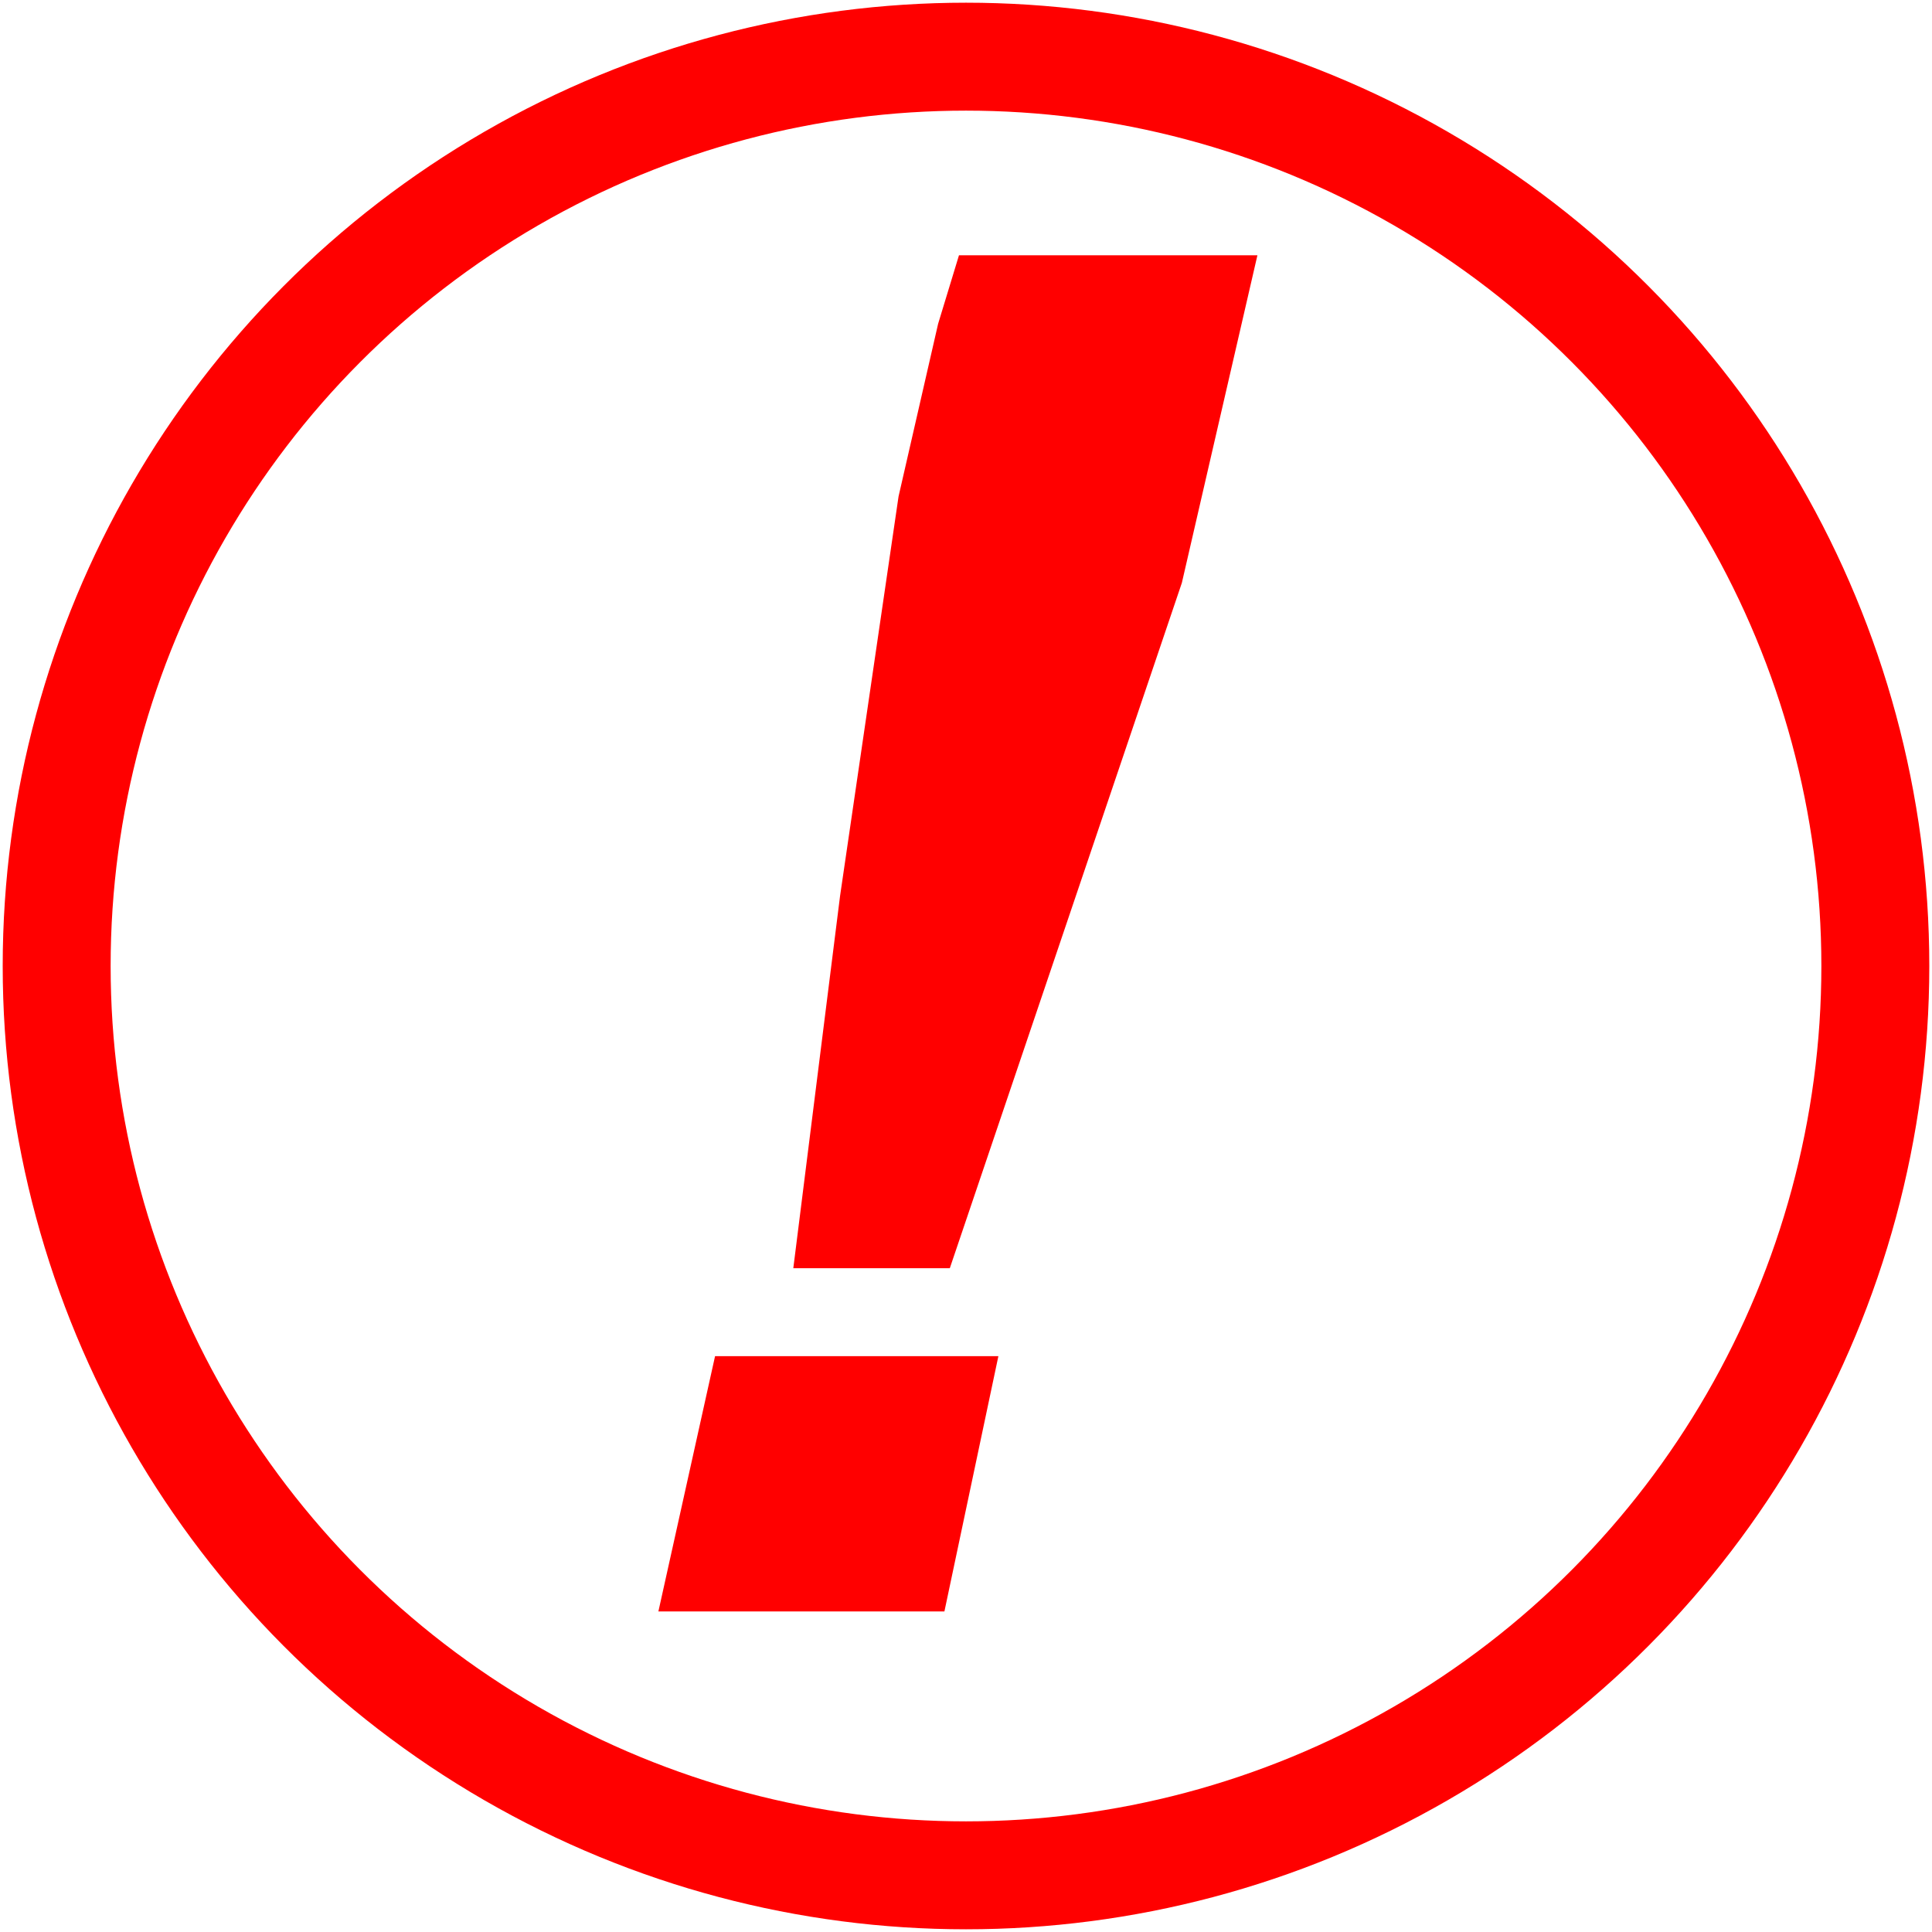
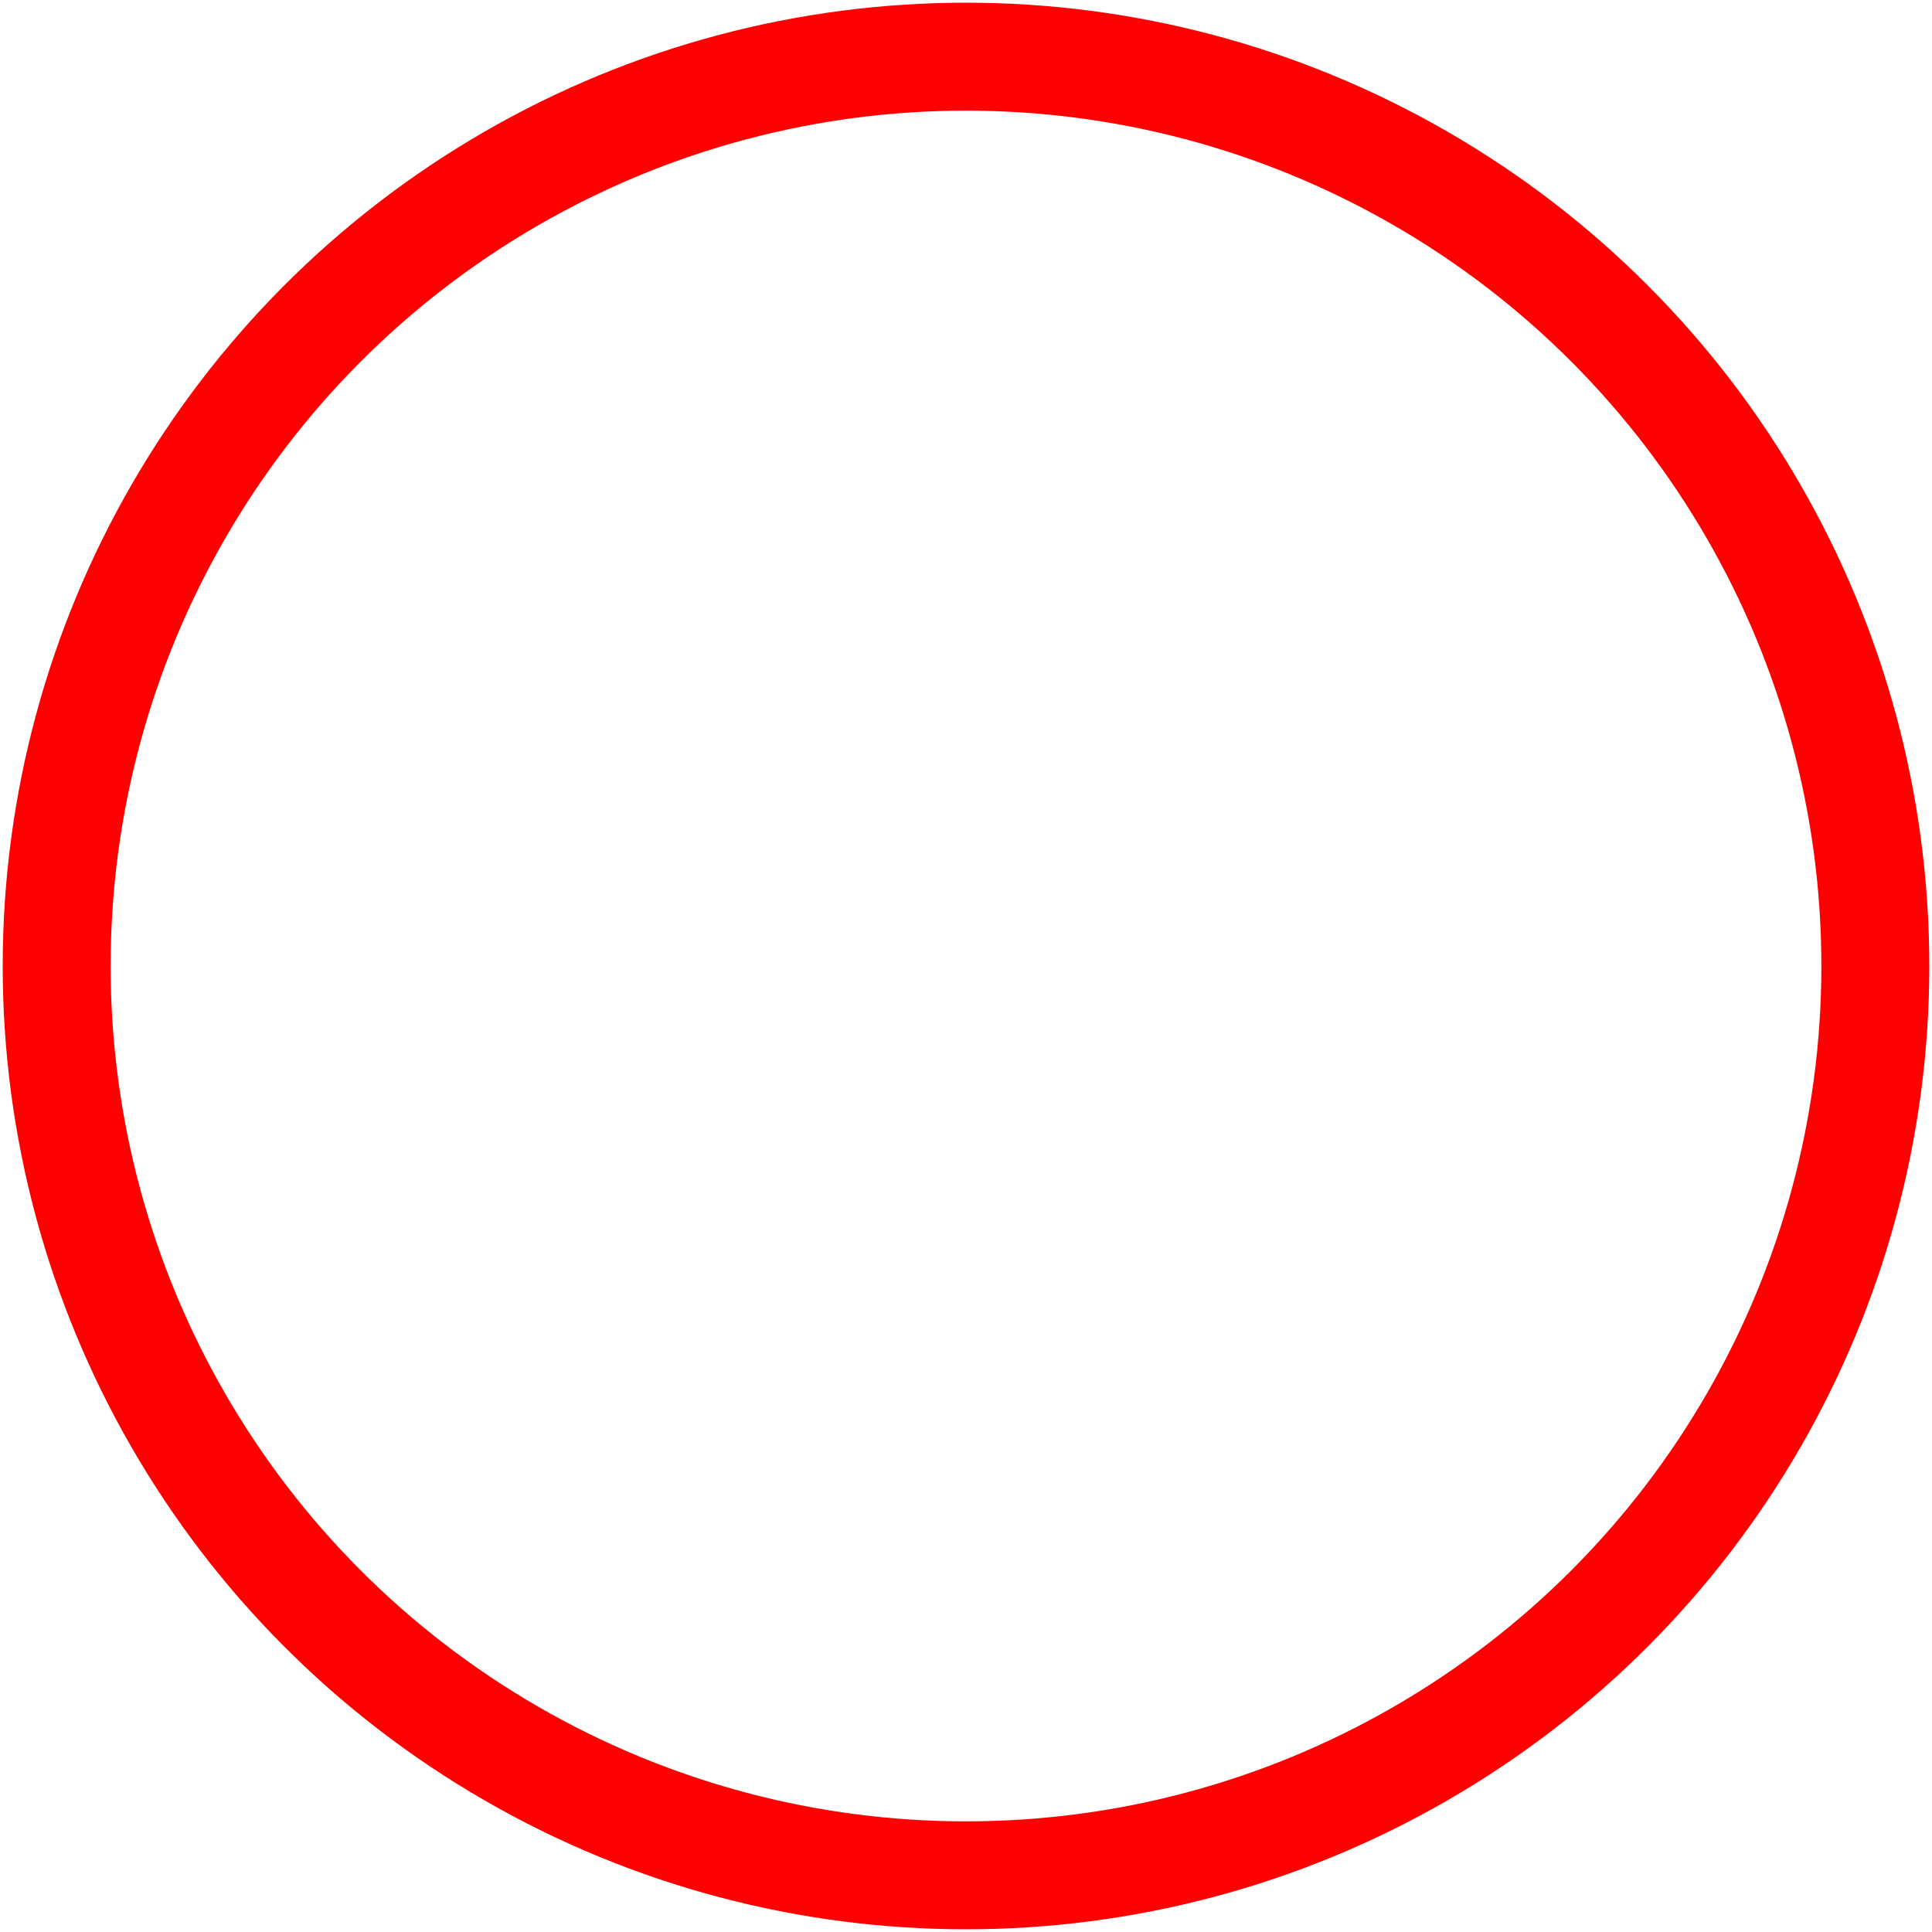
<svg xmlns="http://www.w3.org/2000/svg" width="358" height="358">
  <circle cx="179" cy="179" r="168.5" stroke="#ff0000" stroke-width="20" fill="none" />
-   <path fill="#ff0000" d="M175,298.6H122L132.5,251.3H185Z M177.7,47.3H233L219,108L176,235H147L155.667,166L166.5,92L173.833,60Z" />
</svg>